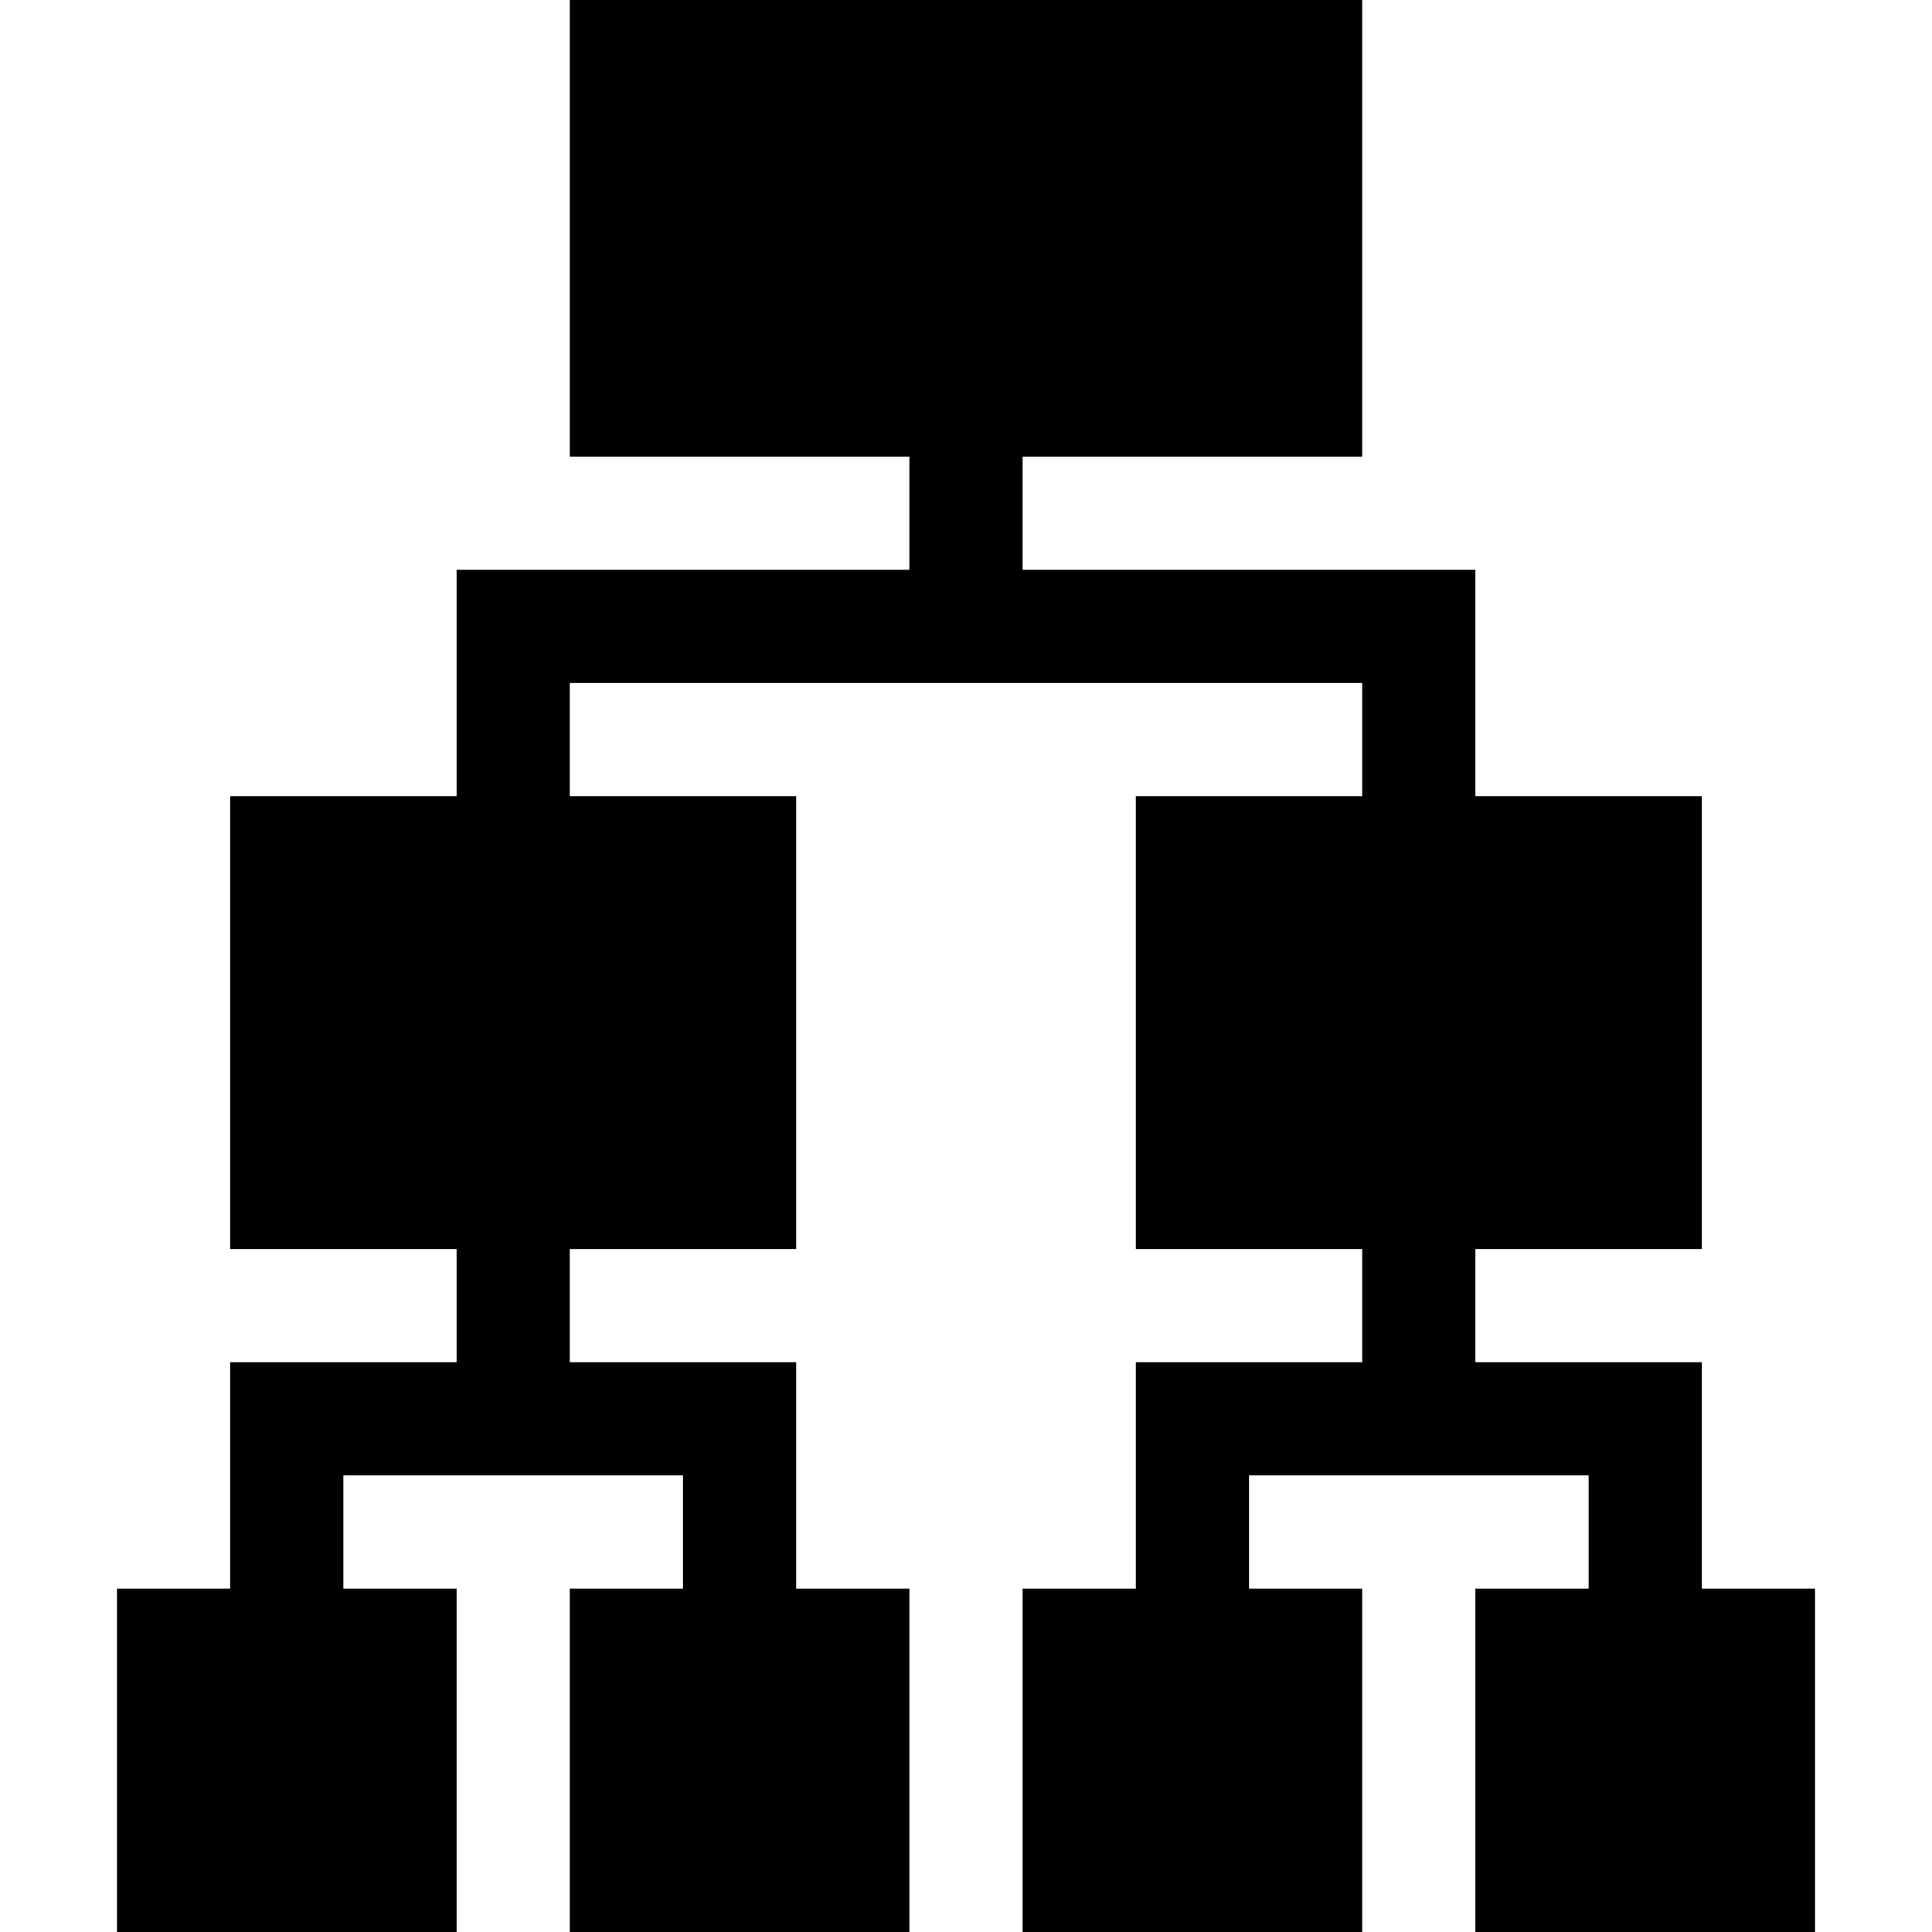
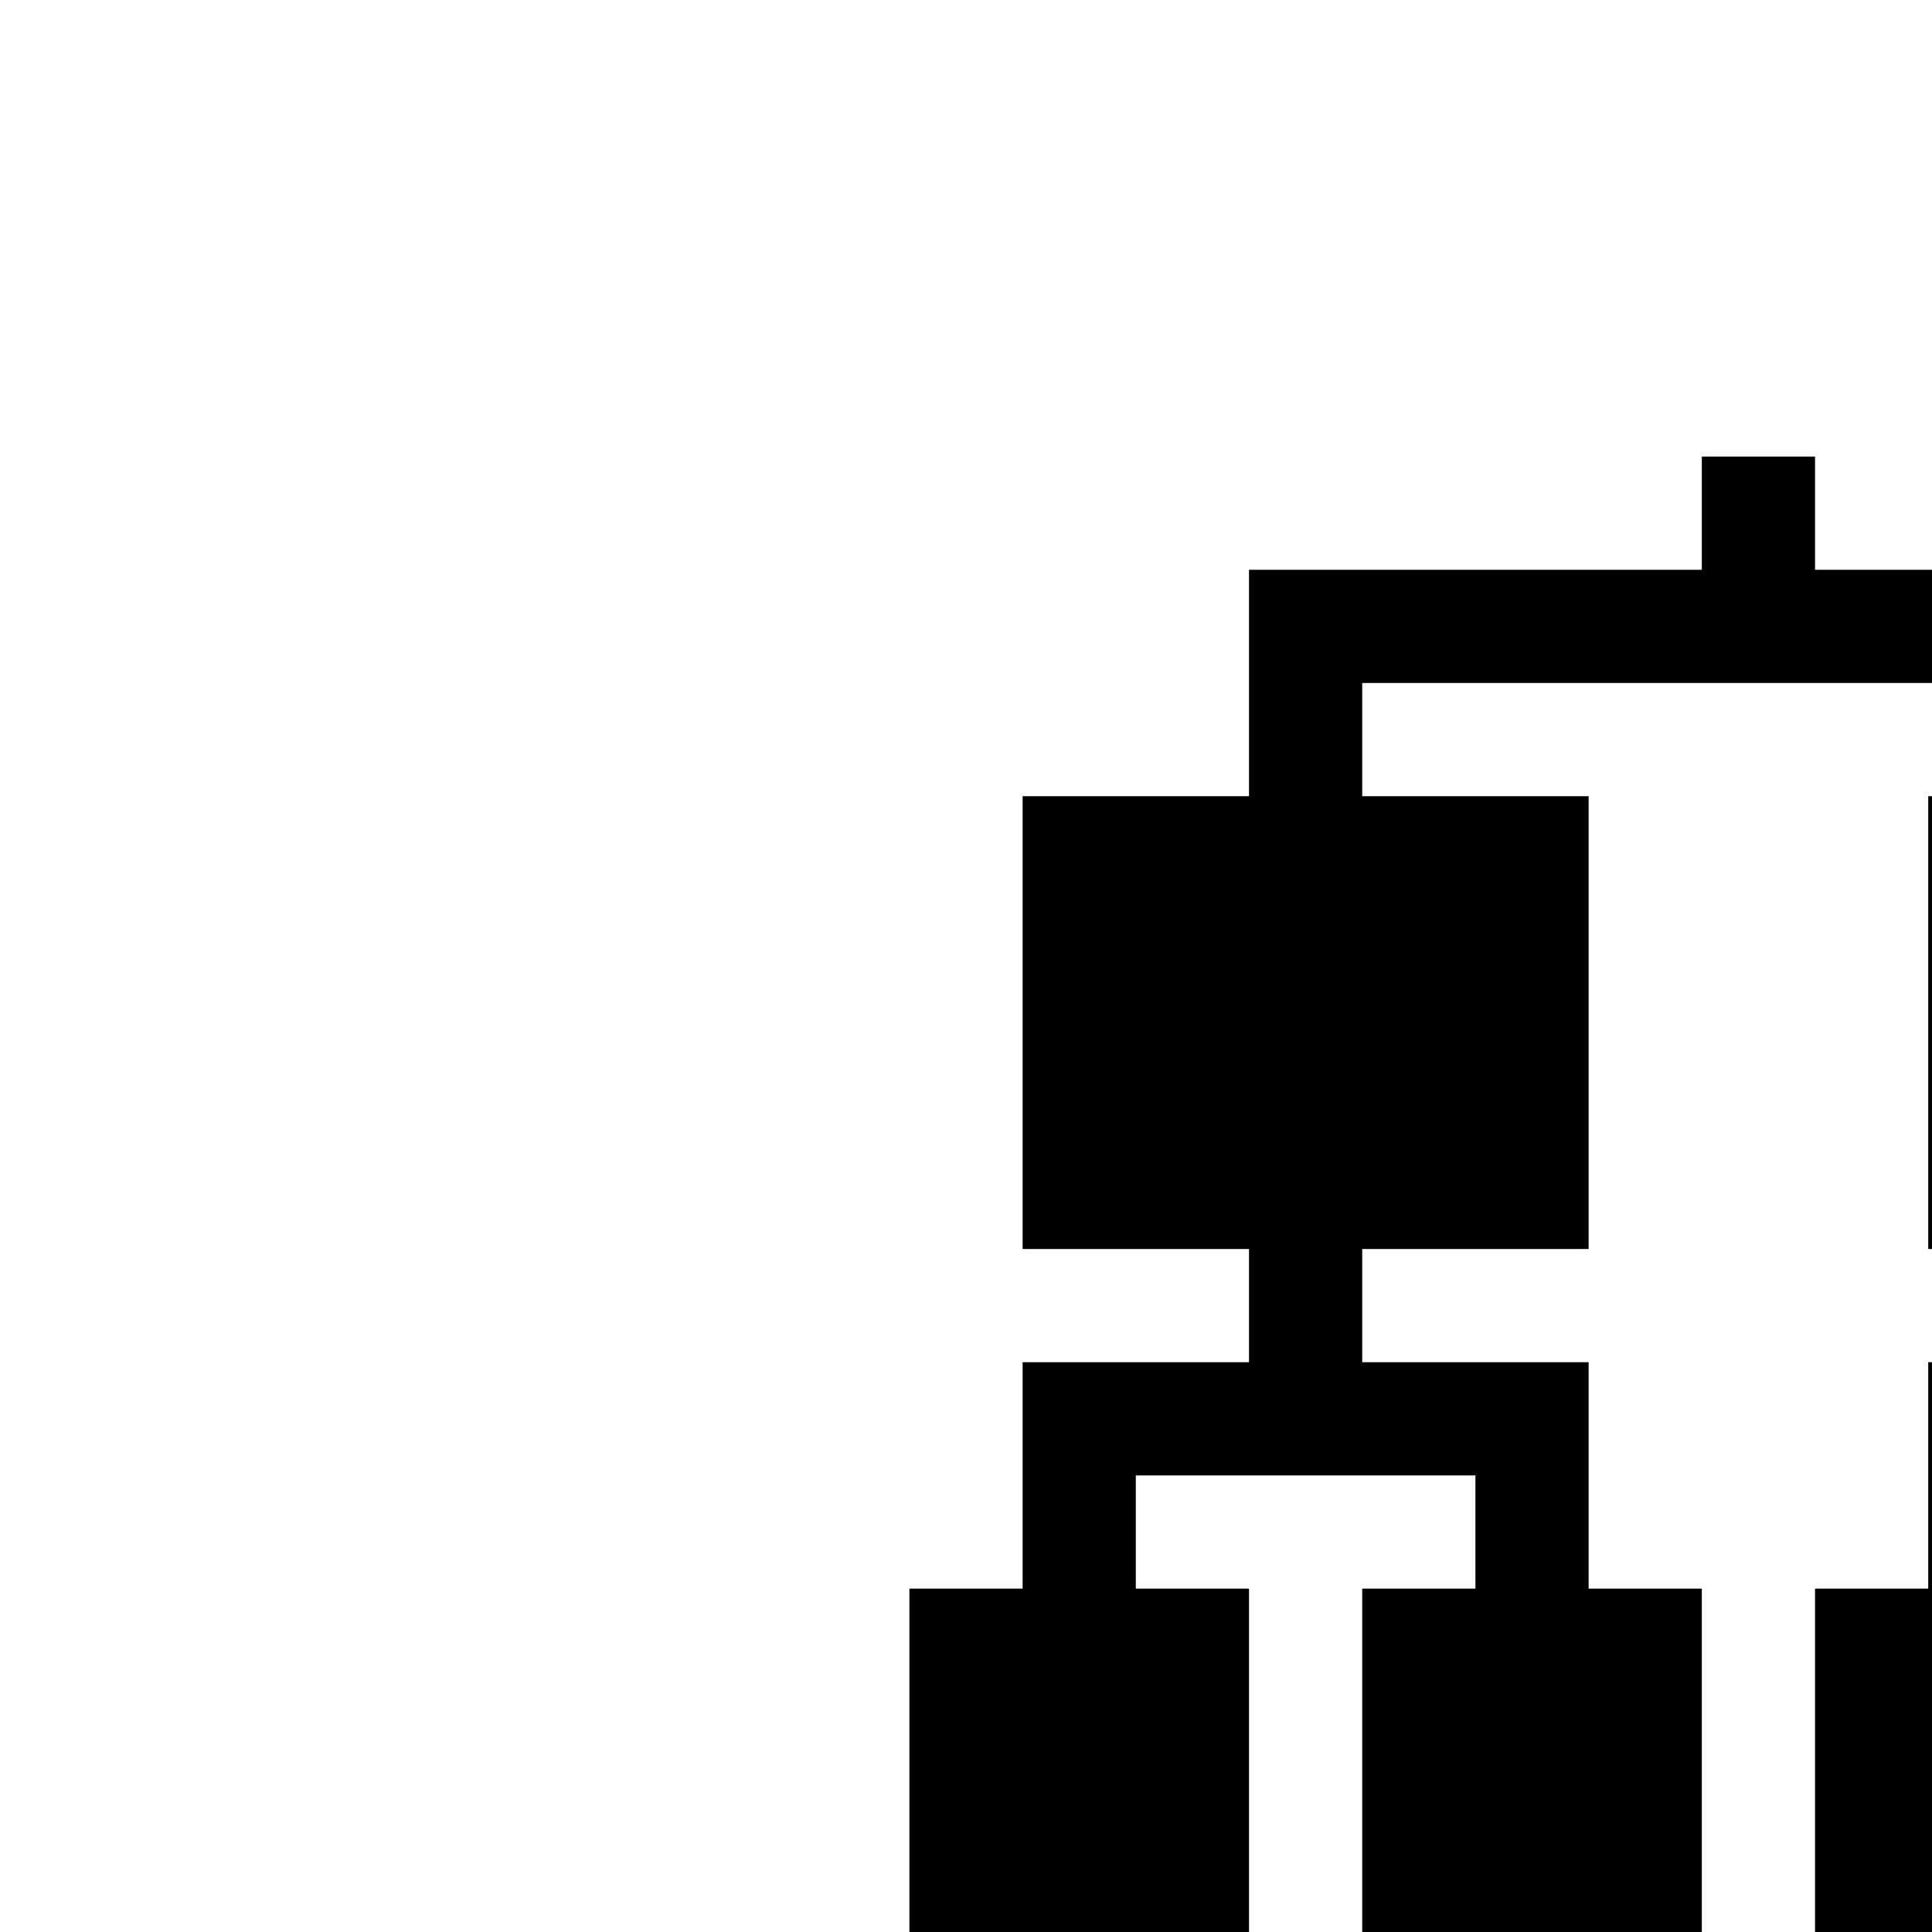
<svg xmlns="http://www.w3.org/2000/svg" viewBox="-31 0 512 512">
-   <path d="m330 121v-121h-210v121h90v30h-120v60h-60v120h60v30h-60v60h-30v91h90v-91h-30v-30h90v30h-30v91h90v-91h-30v-60h-60v-30h60v-120h-60v-30h210v30h-60v120h60v30h-60v60h-30v91h90v-91h-30v-30h90v30h-30v91h90v-91h-30v-60h-60v-30h60v-120h-60v-60h-120v-30zm0 0" />
+   <path d="m330 121v-121v121h90v30h-120v60h-60v120h60v30h-60v60h-30v91h90v-91h-30v-30h90v30h-30v91h90v-91h-30v-60h-60v-30h60v-120h-60v-30h210v30h-60v120h60v30h-60v60h-30v91h90v-91h-30v-30h90v30h-30v91h90v-91h-30v-60h-60v-30h60v-120h-60v-60h-120v-30zm0 0" />
</svg>